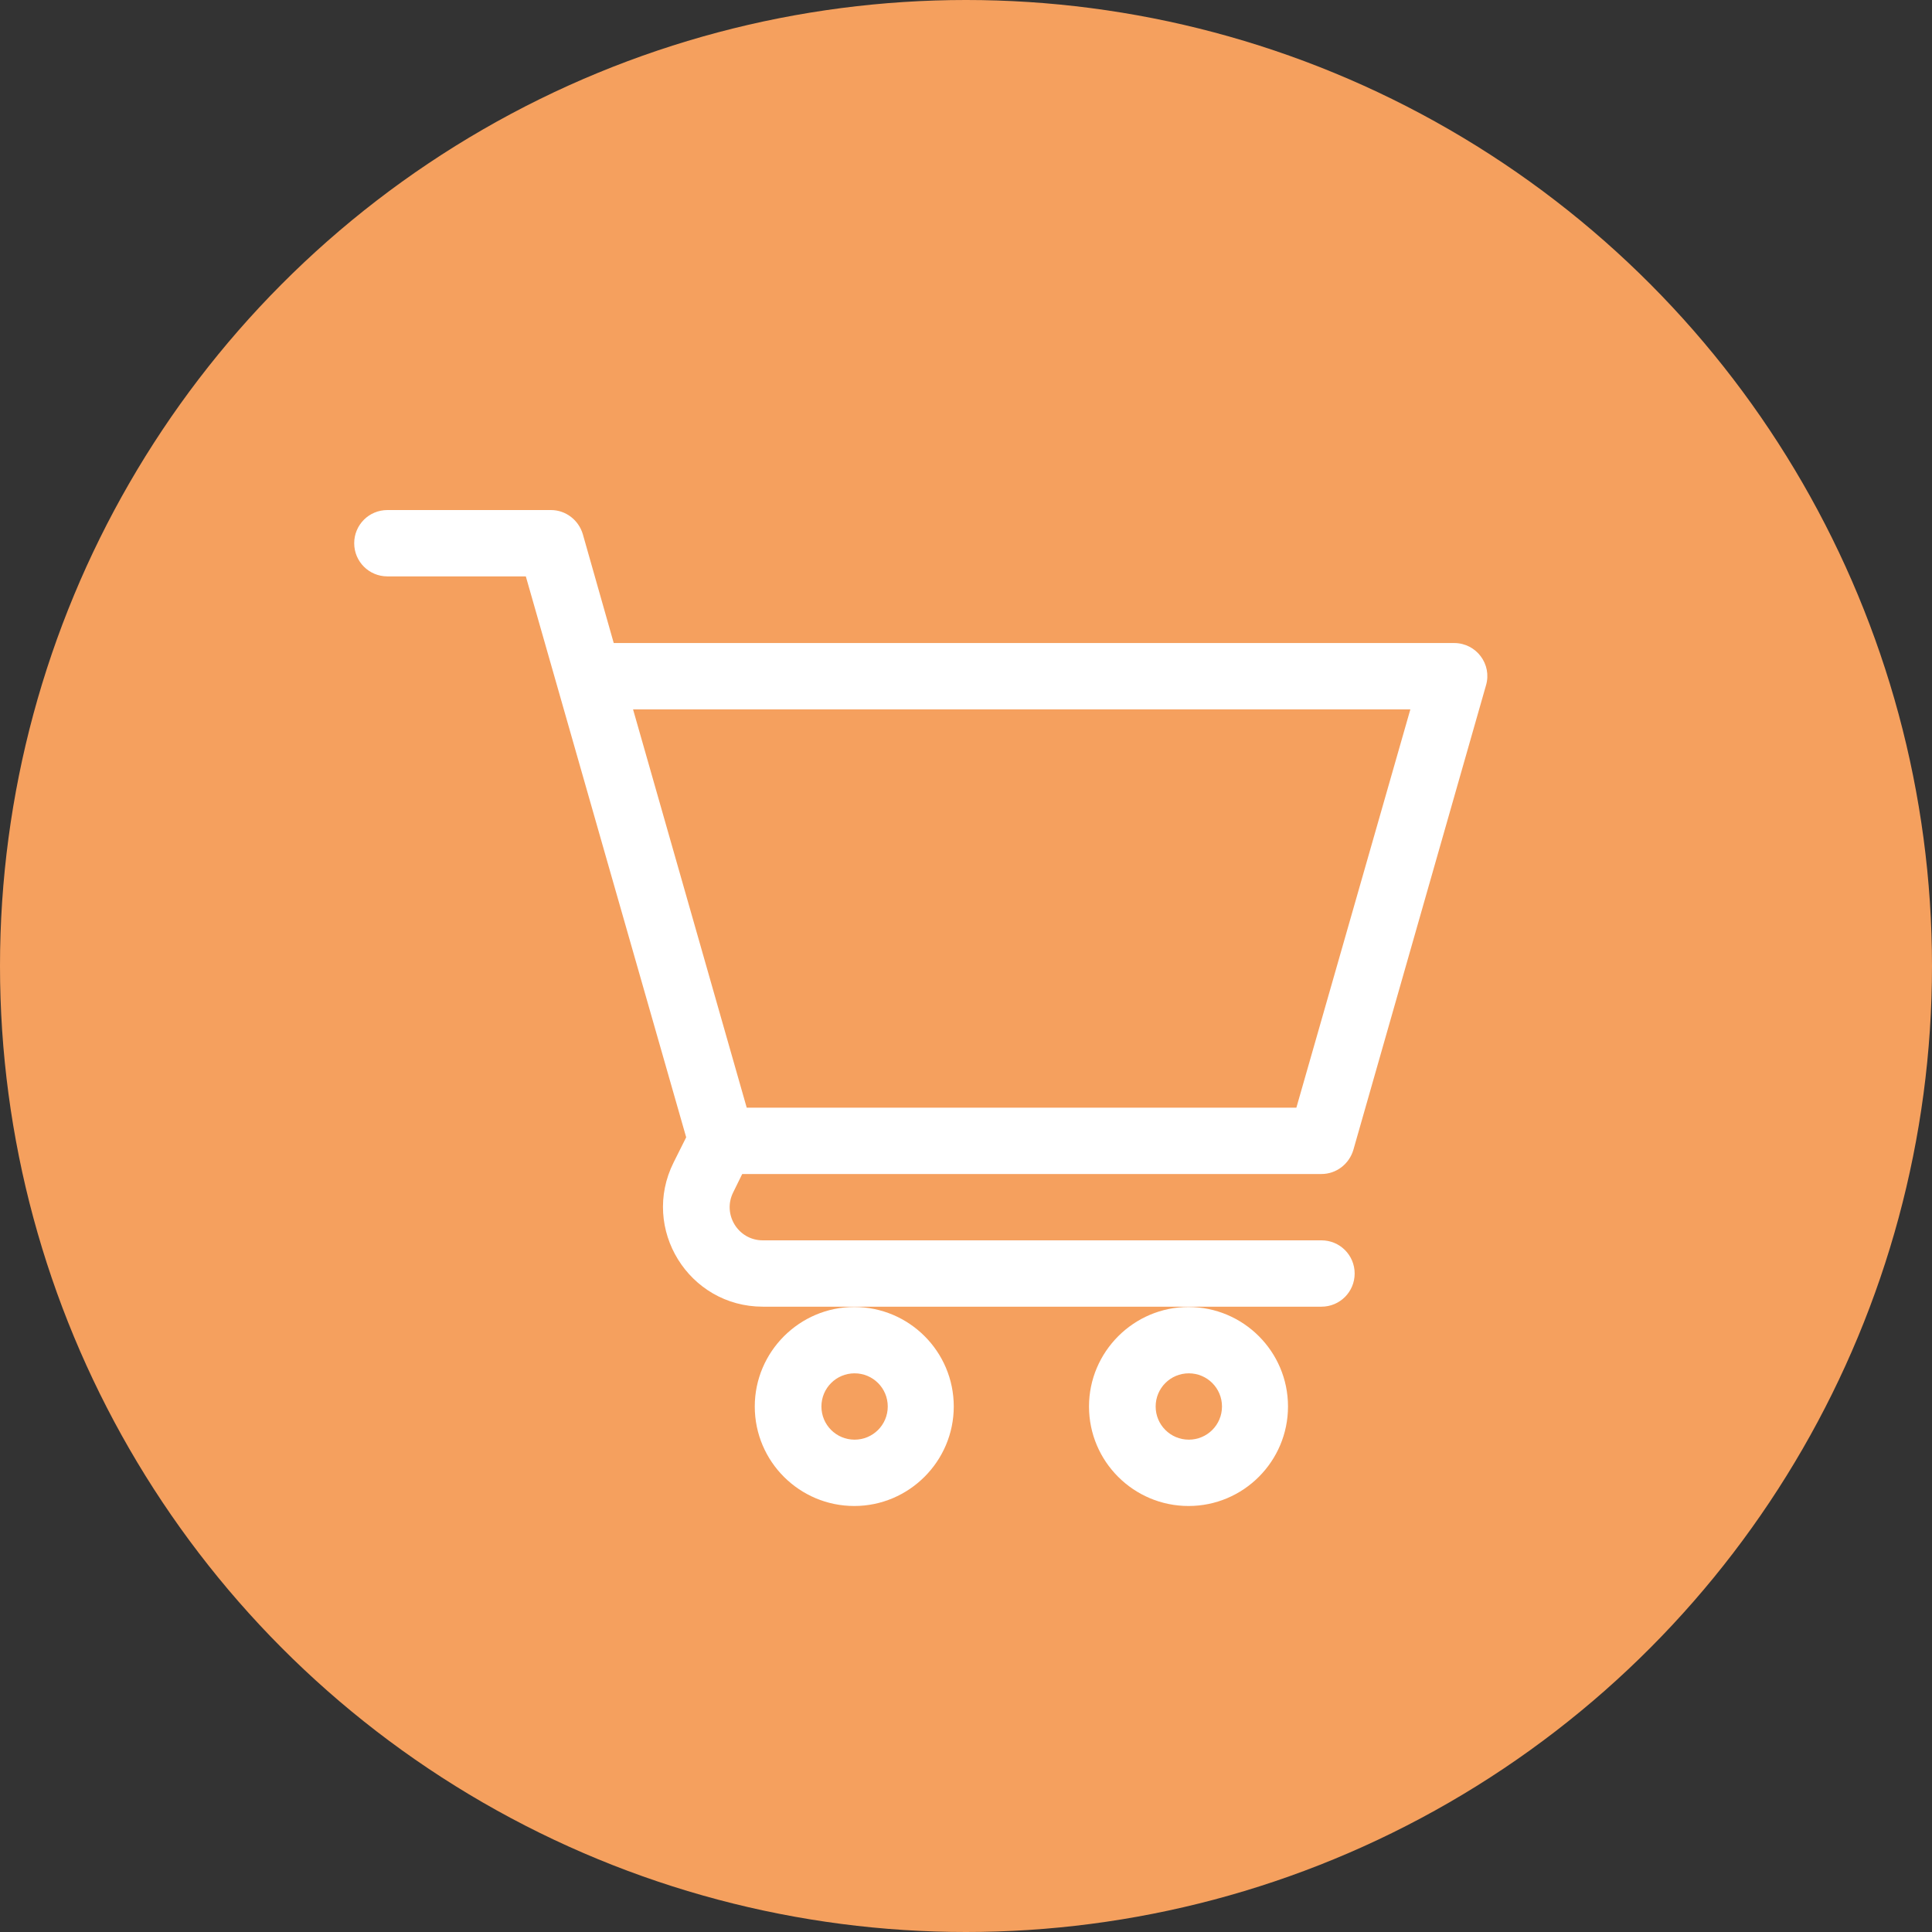
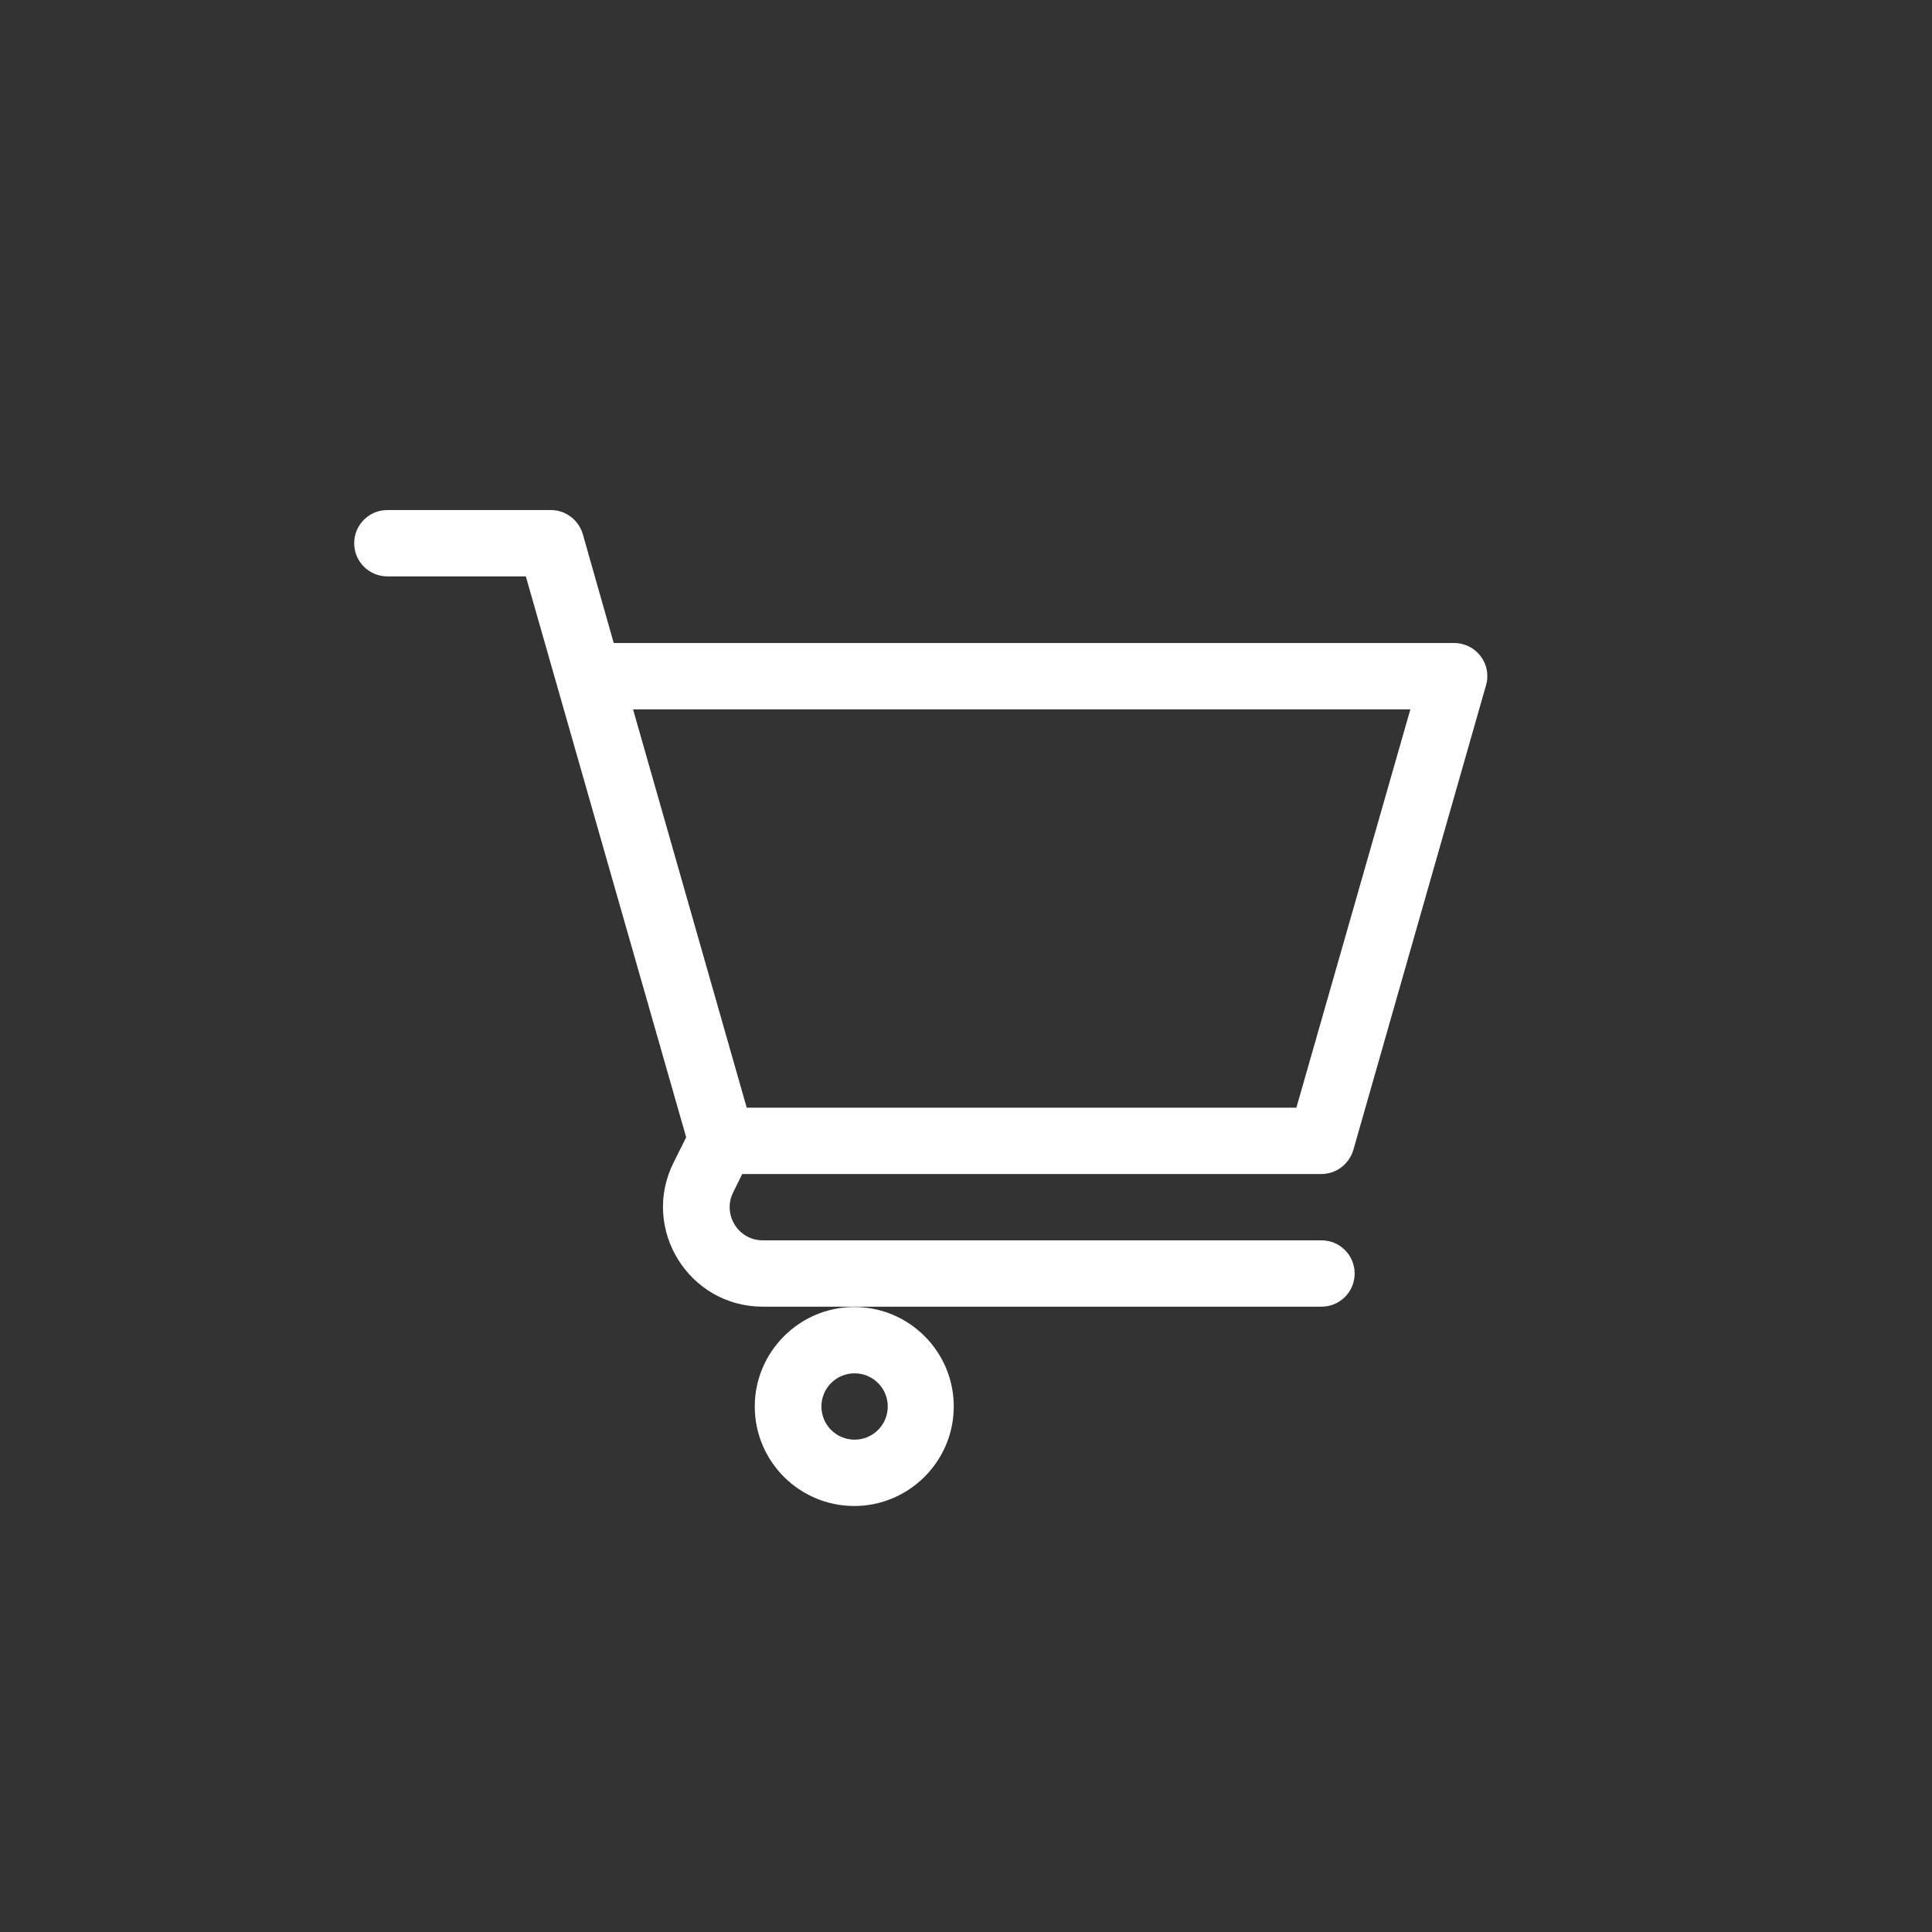
<svg xmlns="http://www.w3.org/2000/svg" version="1.1" id="Ebene_1" x="0px" y="0px" viewBox="0 0 600 600" style="enable-background:new 0 0 600 600;" xml:space="preserve">
  <rect x="0" y="0" width="600" height="600" fill="#333333" stroke="none" />
  <style type="text/css">
	.st0{fill:#F5A05E;}
	.st1{display:none;}
	.st2{display:inline;}
	.st3{fill:#1D1D1B;stroke:#000000;stroke-width:5;stroke-miterlimit:10;}
	.st4{fill:#FFFFFF;}
</style>
-   <circle class="st0" cx="300" cy="300" r="300" />
  <g id="PFAD" class="st1">
    <g class="st2">
      <path class="st3" d="M346.3,469H243.2c-27.7,0-50.2-22.5-50.2-50.2V355c-37.1-6.1-64.8-38.4-64.8-76.4c0-43.3,35.4-78.4,79.3-77.4    c7.9-42,44.1-72.2,87.2-72.2c42.9,0,79.9,31.1,87.4,73c3.7-0.5,7.4-0.8,11.1-0.8c42.7,0,77.5,34.7,77.5,77.4    c0,41.6-33,75.7-74.2,77.4v62.8C396.5,446.5,374,469,346.3,469z M205.8,207.7c-39.1,0-71,31.8-71,70.9c0,35.7,26.6,65.9,61.9,70.4    l2.8,0.4v69.5c0,24.1,19.6,43.7,43.7,43.7h103.1c24.1,0,43.7-19.6,43.7-43.7v-69.2h3.2c39.1,0,71-31.8,71-71    c0-39.1-31.9-70.9-71-70.9c-4.4,0-8.8,0.4-13.2,1.2l-3.3,0.6l-0.5-3.4c-5.7-40.3-40.7-70.7-81.5-70.7s-75,29.2-81.2,69.6l-0.4,2.9    l-2.9-0.1C208.6,207.7,207.1,207.7,205.8,207.7z" />
    </g>
  </g>
  <g>
    <path class="st4" d="M234.4,436.8c0,17.1,13.9,30.9,30.9,30.9s30.9-13.9,30.9-30.9c0-17.1-13.9-30.9-30.9-30.9   S234.4,419.8,234.4,436.8z M265.4,426.5c5.7,0,10.3,4.6,10.3,10.3s-4.6,10.3-10.3,10.3s-10.3-4.6-10.3-10.3   S259.7,426.5,265.4,426.5z" />
-     <path class="st4" d="M338.2,436.8c0,17.1,13.9,30.9,30.9,30.9c17.1,0,30.9-13.9,30.9-30.9c0-17.1-13.9-30.9-30.9-30.9   C352.1,405.9,338.2,419.8,338.2,436.8z M369.2,426.5c5.7,0,10.3,4.6,10.3,10.3s-4.6,10.3-10.3,10.3s-10.3-4.6-10.3-10.3   S363.5,426.5,369.2,426.5z" />
    <path class="st4" d="M451.6,199.7h-261c-3.5-12.4-6.8-23.9-9.6-33.8c-1.3-4.4-5.3-7.5-9.9-7.5h-50.8c-5.7,0-10.3,4.6-10.3,10.3   s4.6,10.3,10.3,10.3h43c11.5,40.4,38.5,134.7,49.8,174.2l-3.9,7.8c-10.3,20.6,4.7,44.8,27.7,44.8h173.5c5.7,0,10.3-4.6,10.3-10.3   s-4.6-10.3-10.3-10.3H236.9c-7.7,0-12.6-8.1-9.2-14.9l2.8-5.7h179.9c4.6,0,8.6-3.1,9.9-7.5l41.2-144.3   C463.4,206.3,458.5,199.7,451.6,199.7L451.6,199.7z M402.6,344H231.9c-5.6-19.7-21.3-74.7-35.3-123.7H438L402.6,344z" />
  </g>
</svg>